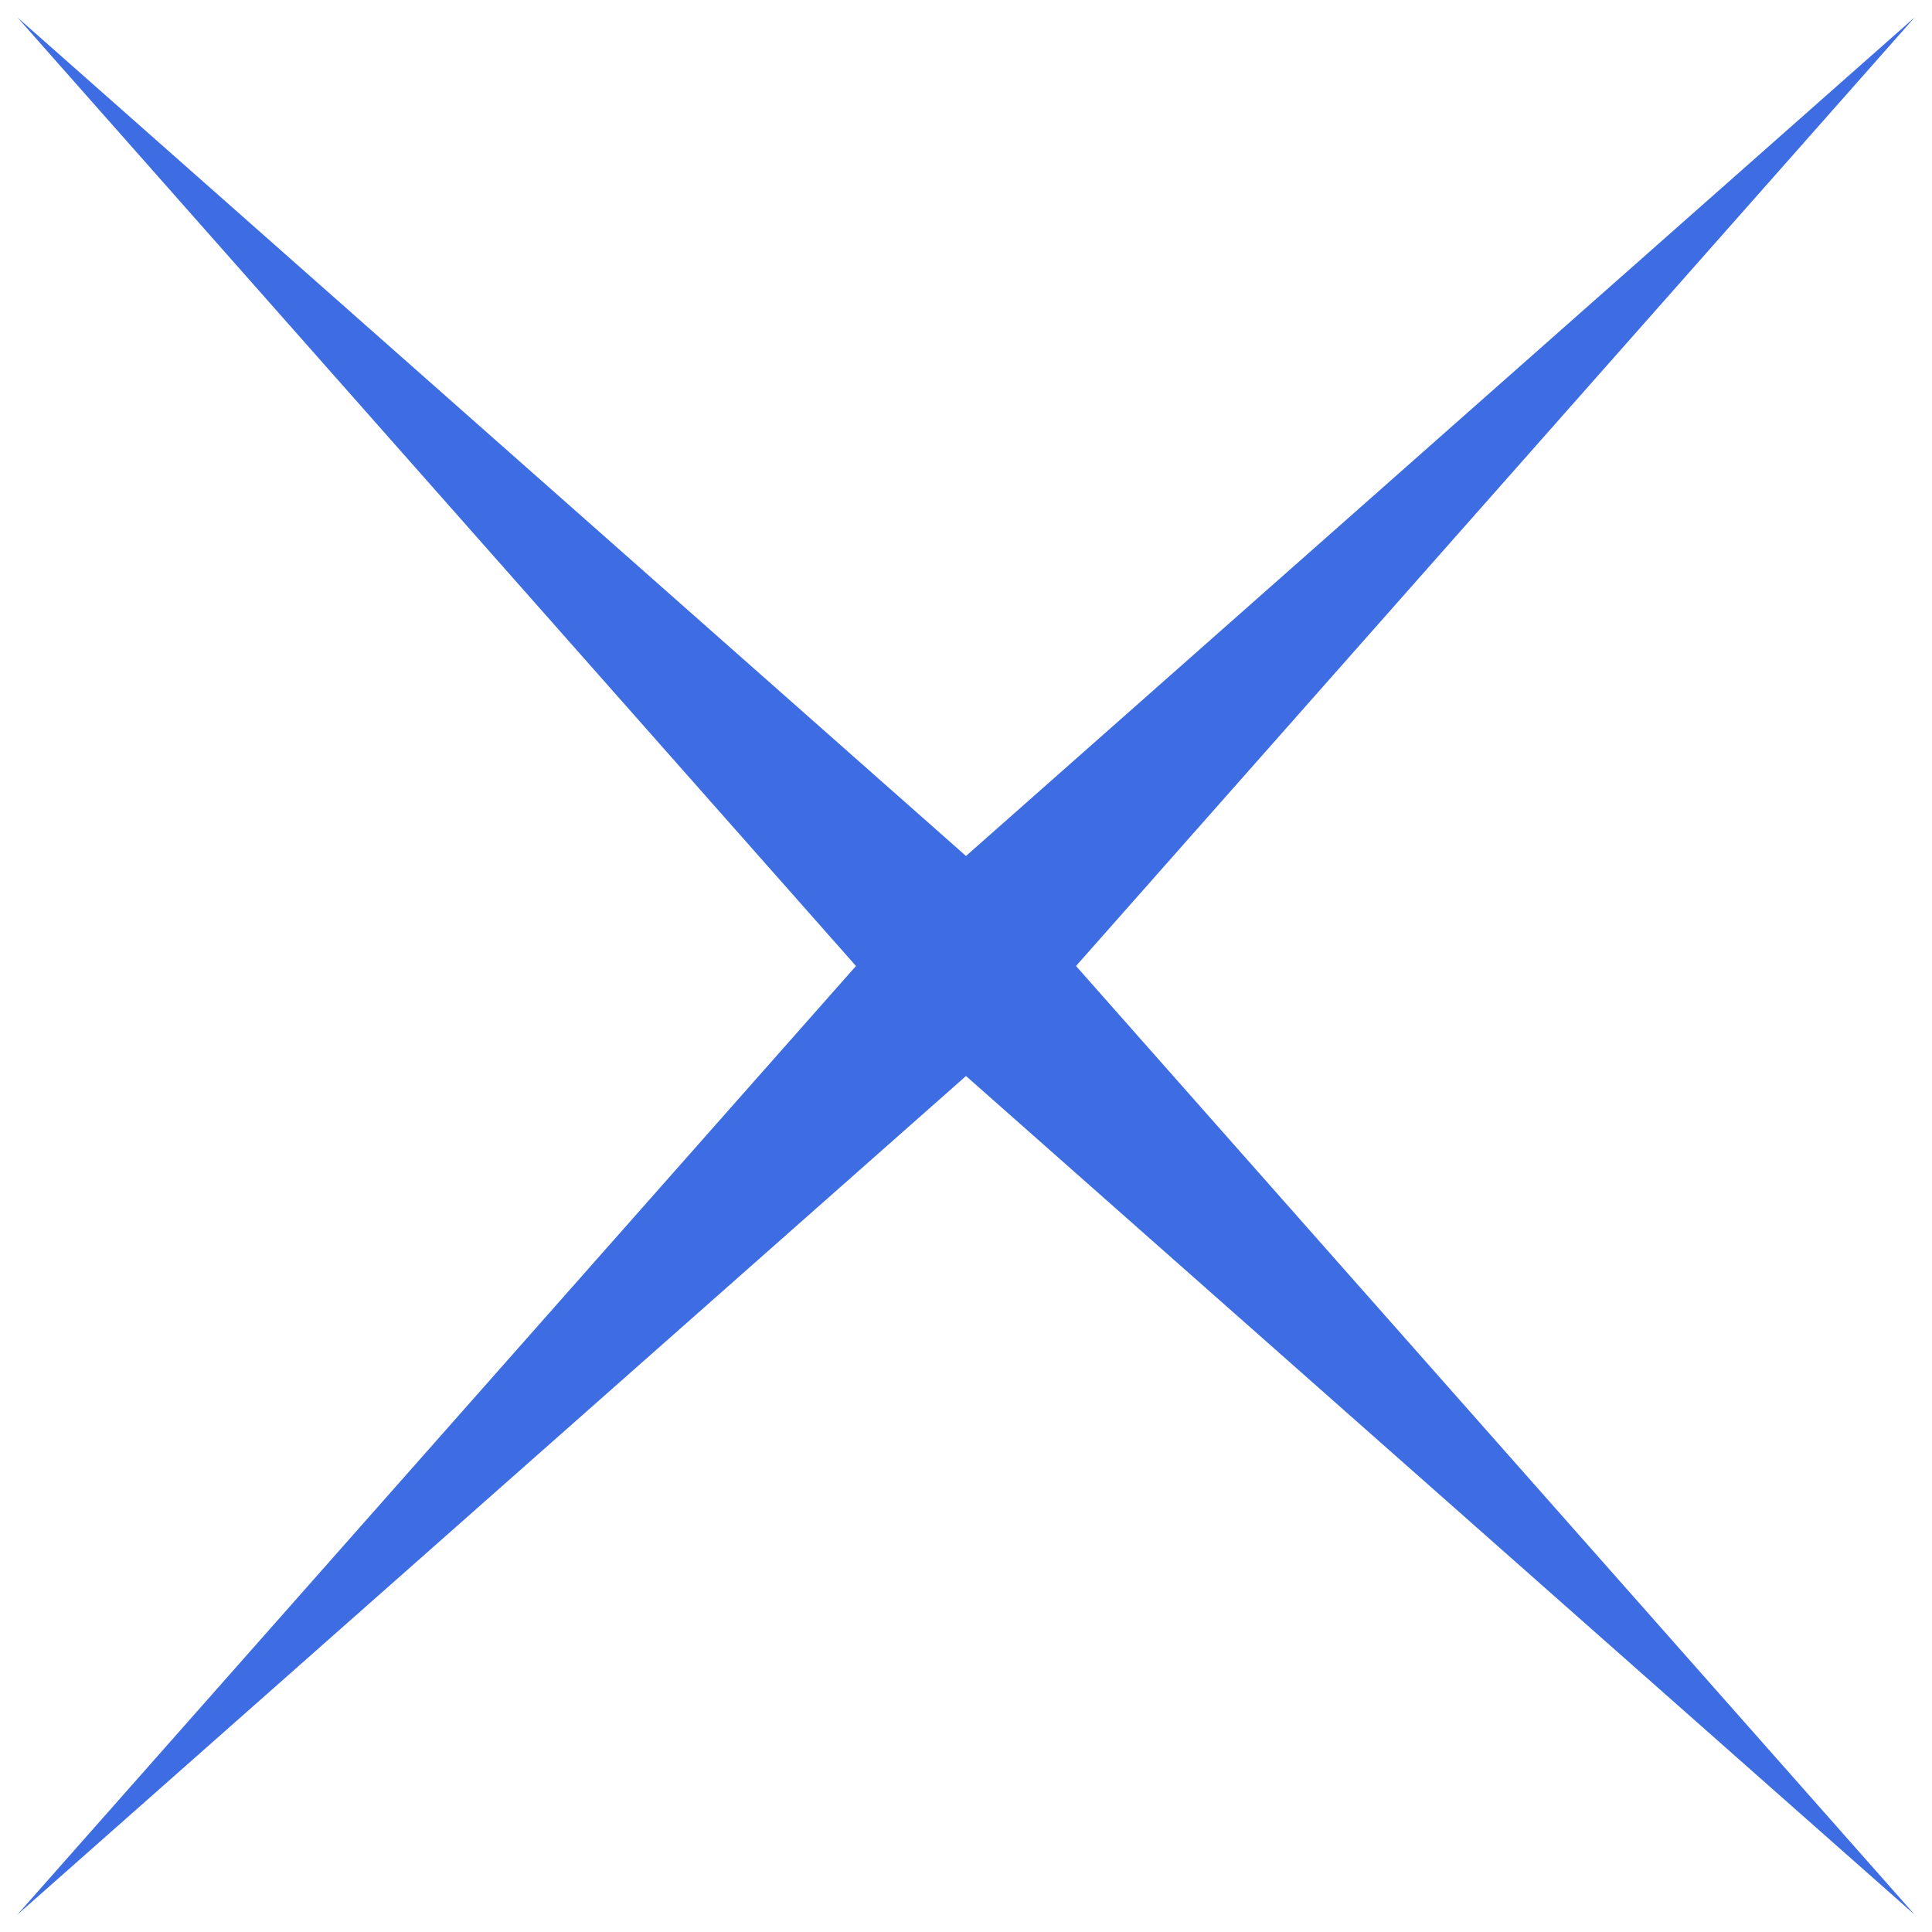
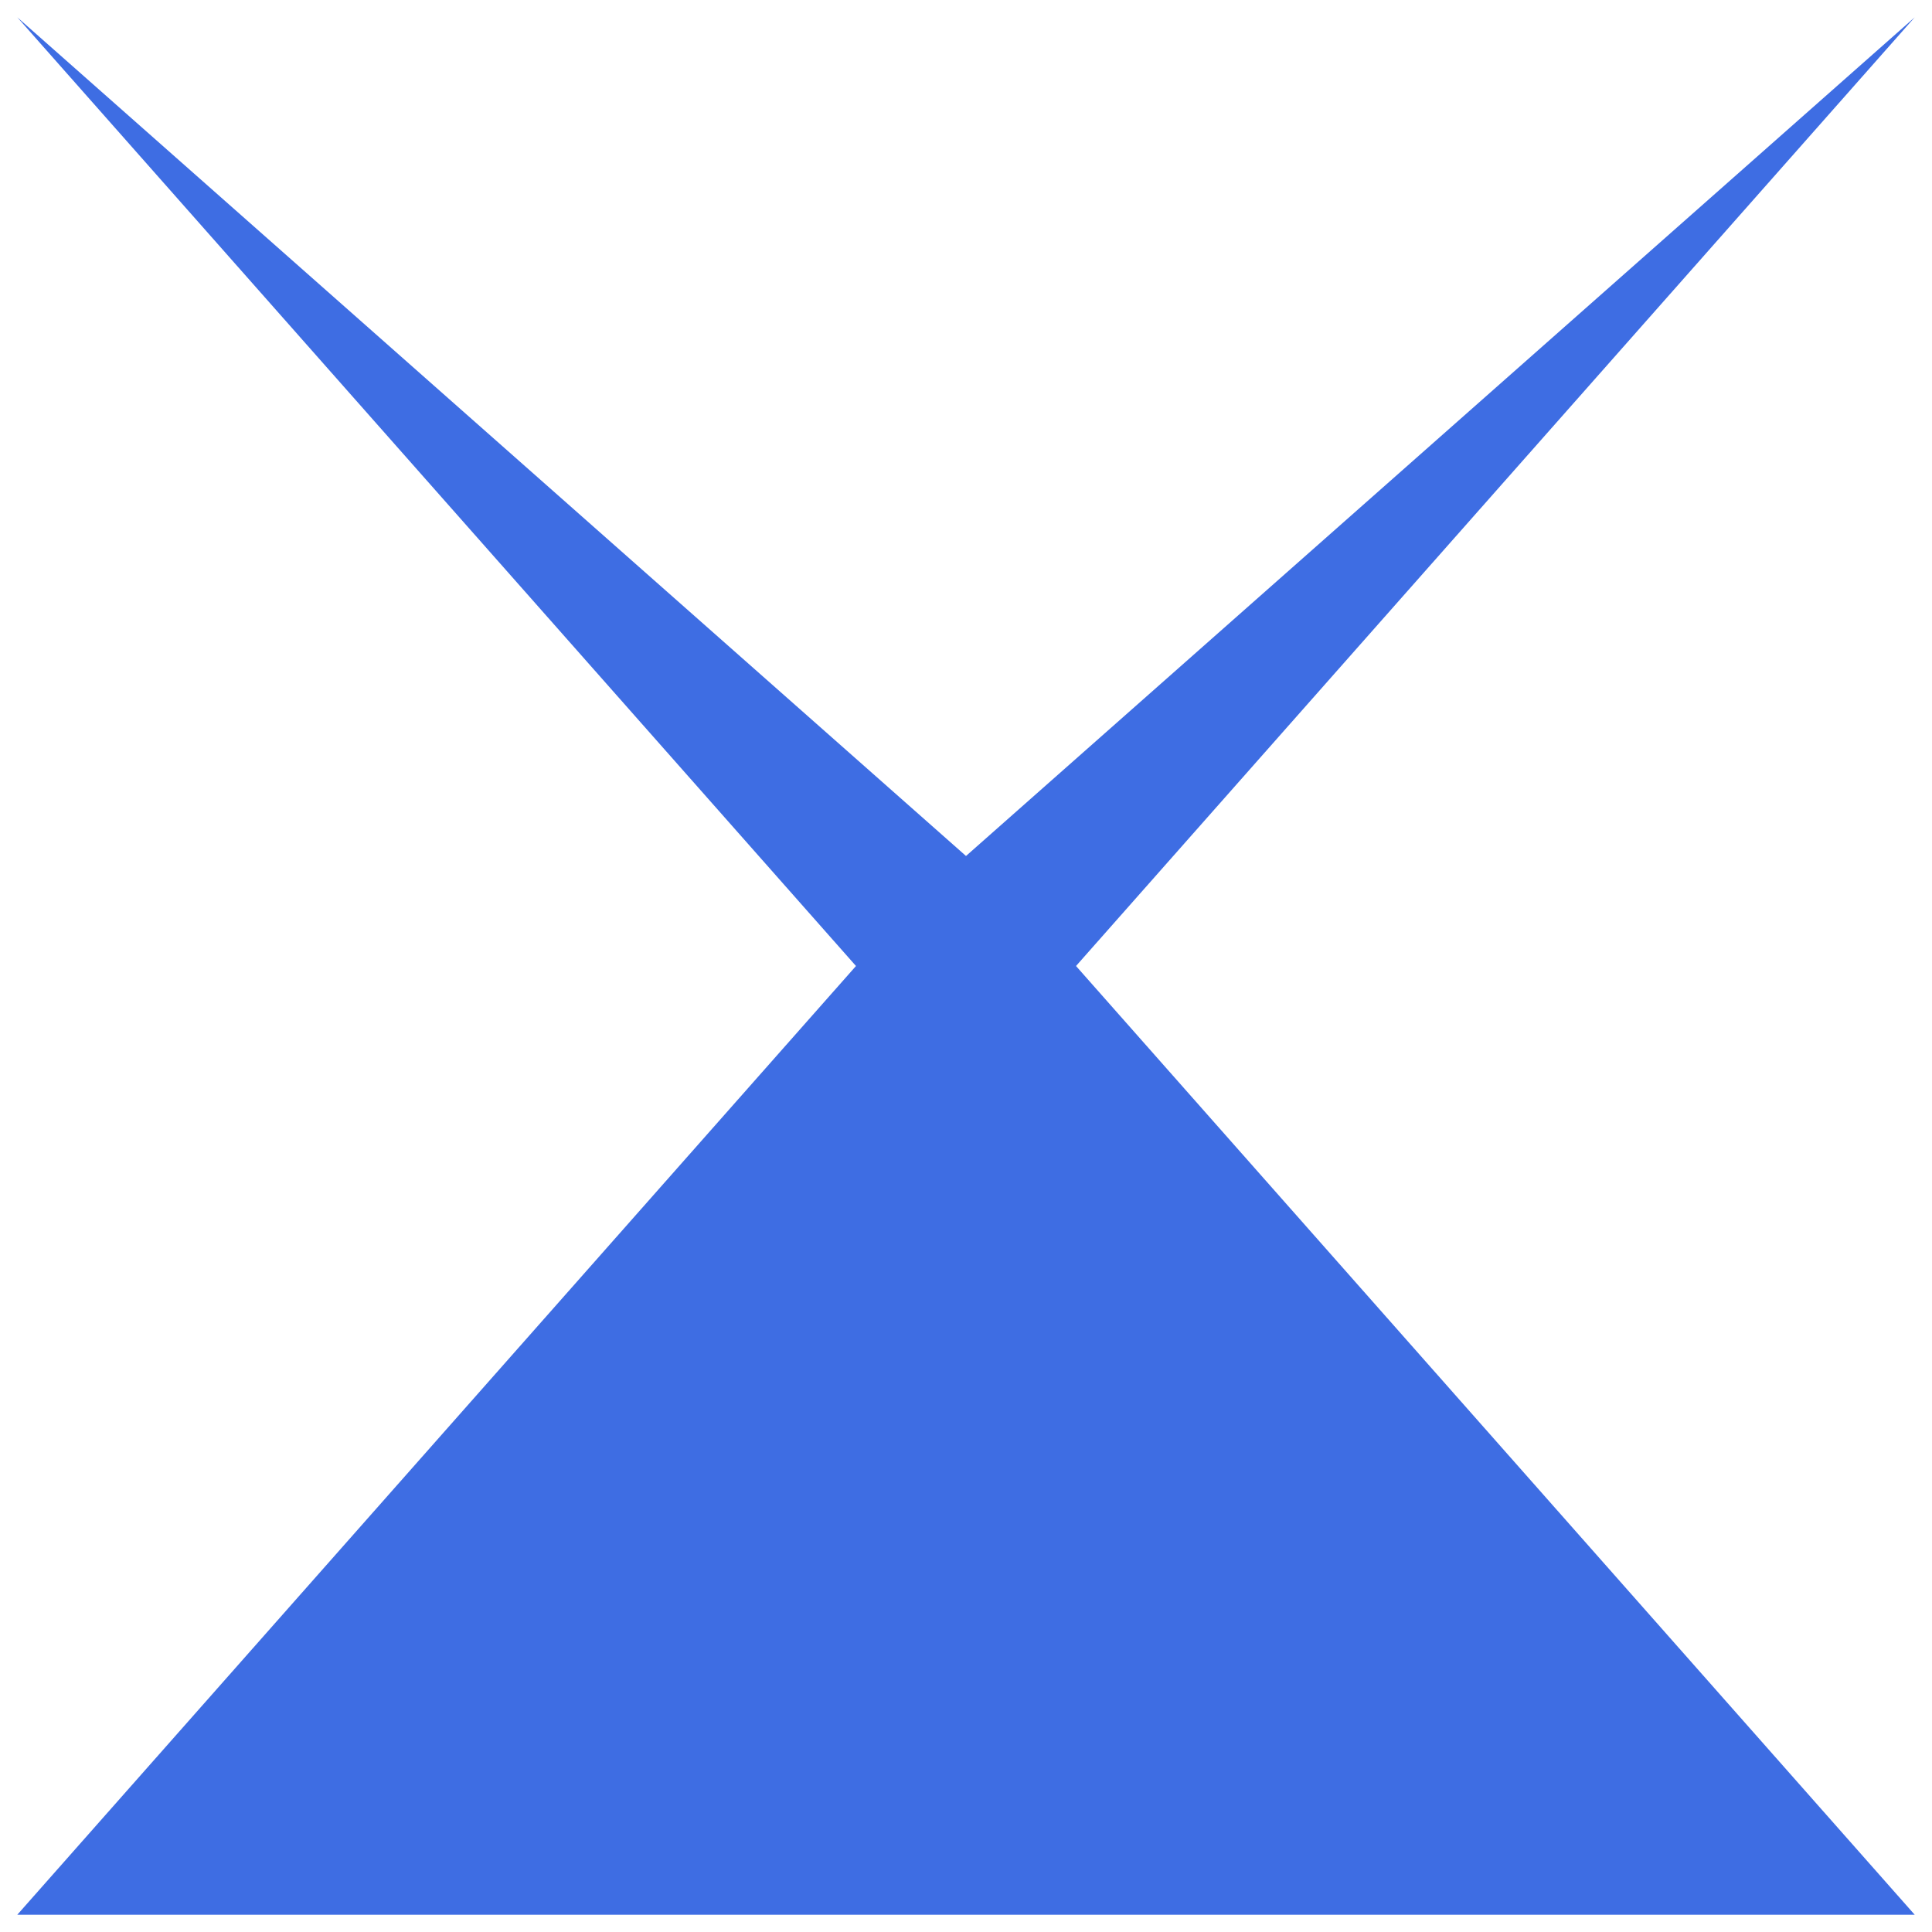
<svg xmlns="http://www.w3.org/2000/svg" width="72" height="72" viewBox="0 0 72 72" fill="none">
-   <path d="M71.355 0.645L40.1 36L71.355 71.356L36 40.1L0.645 71.356L31.9 36L0.645 0.645L36 31.9L71.355 0.645Z" fill="#3E6DE3" />
+   <path d="M71.355 0.645L40.1 36L71.355 71.356L0.645 71.356L31.9 36L0.645 0.645L36 31.9L71.355 0.645Z" fill="#3E6DE3" />
</svg>